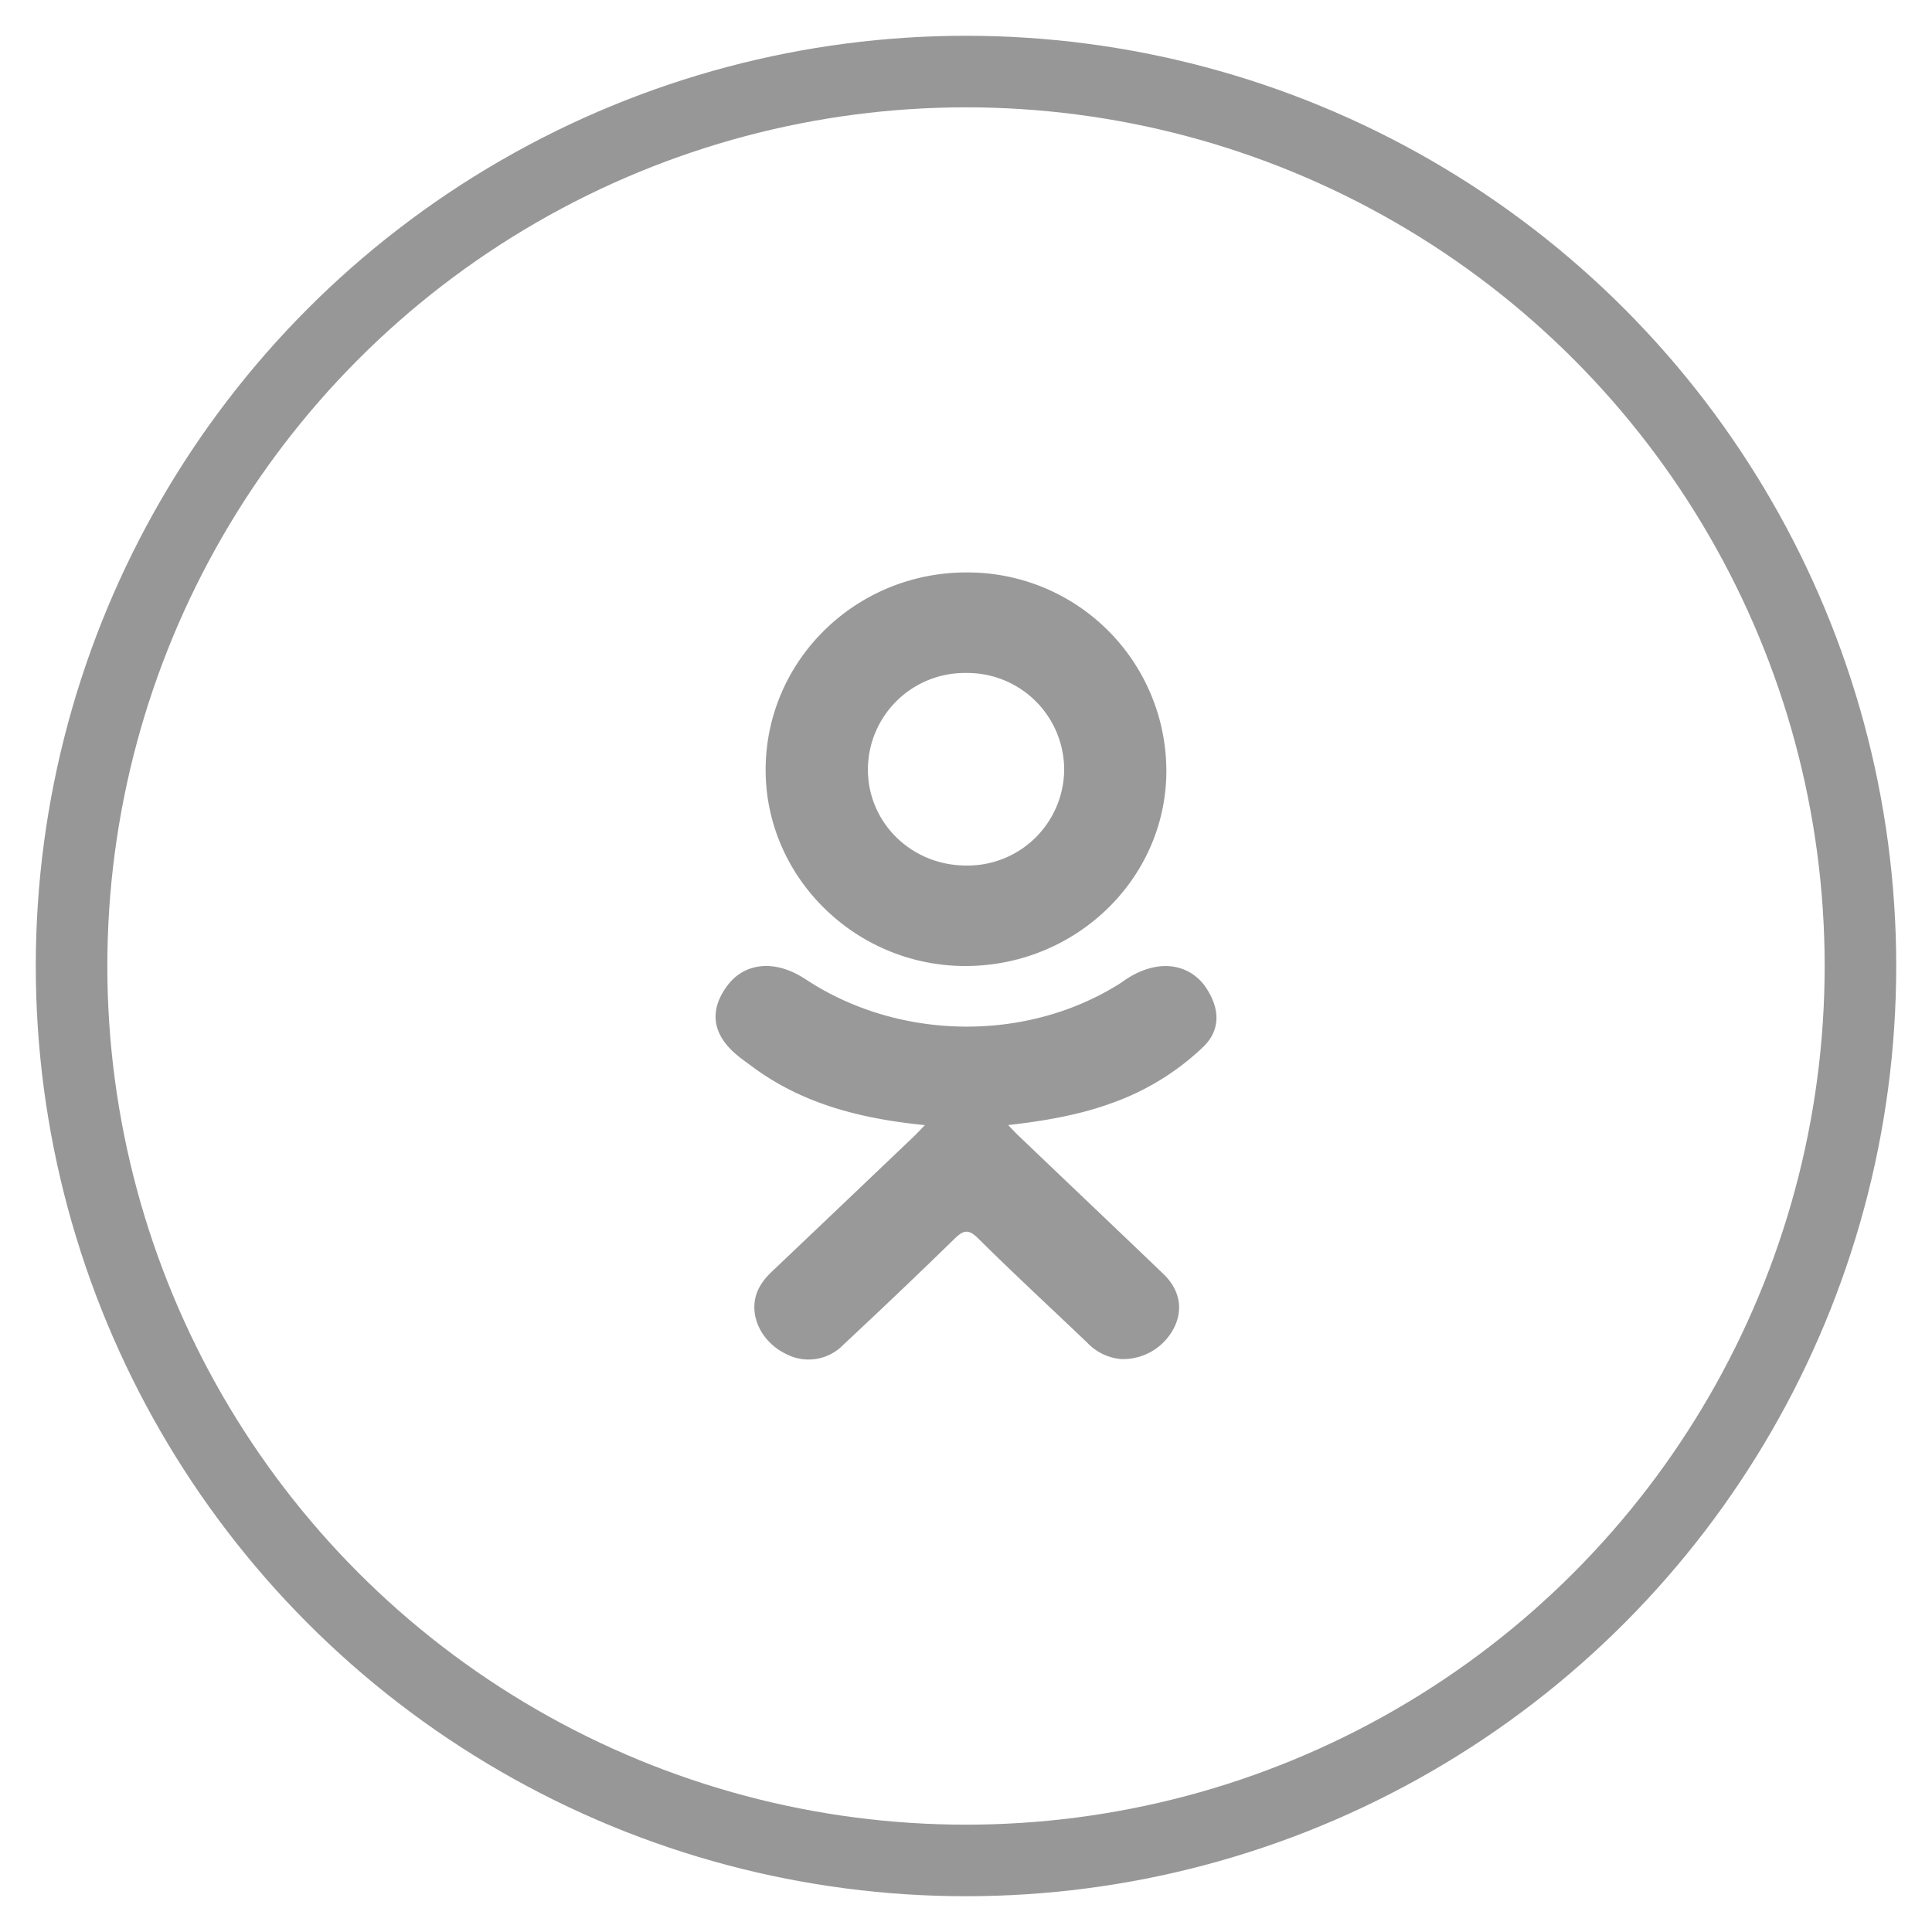
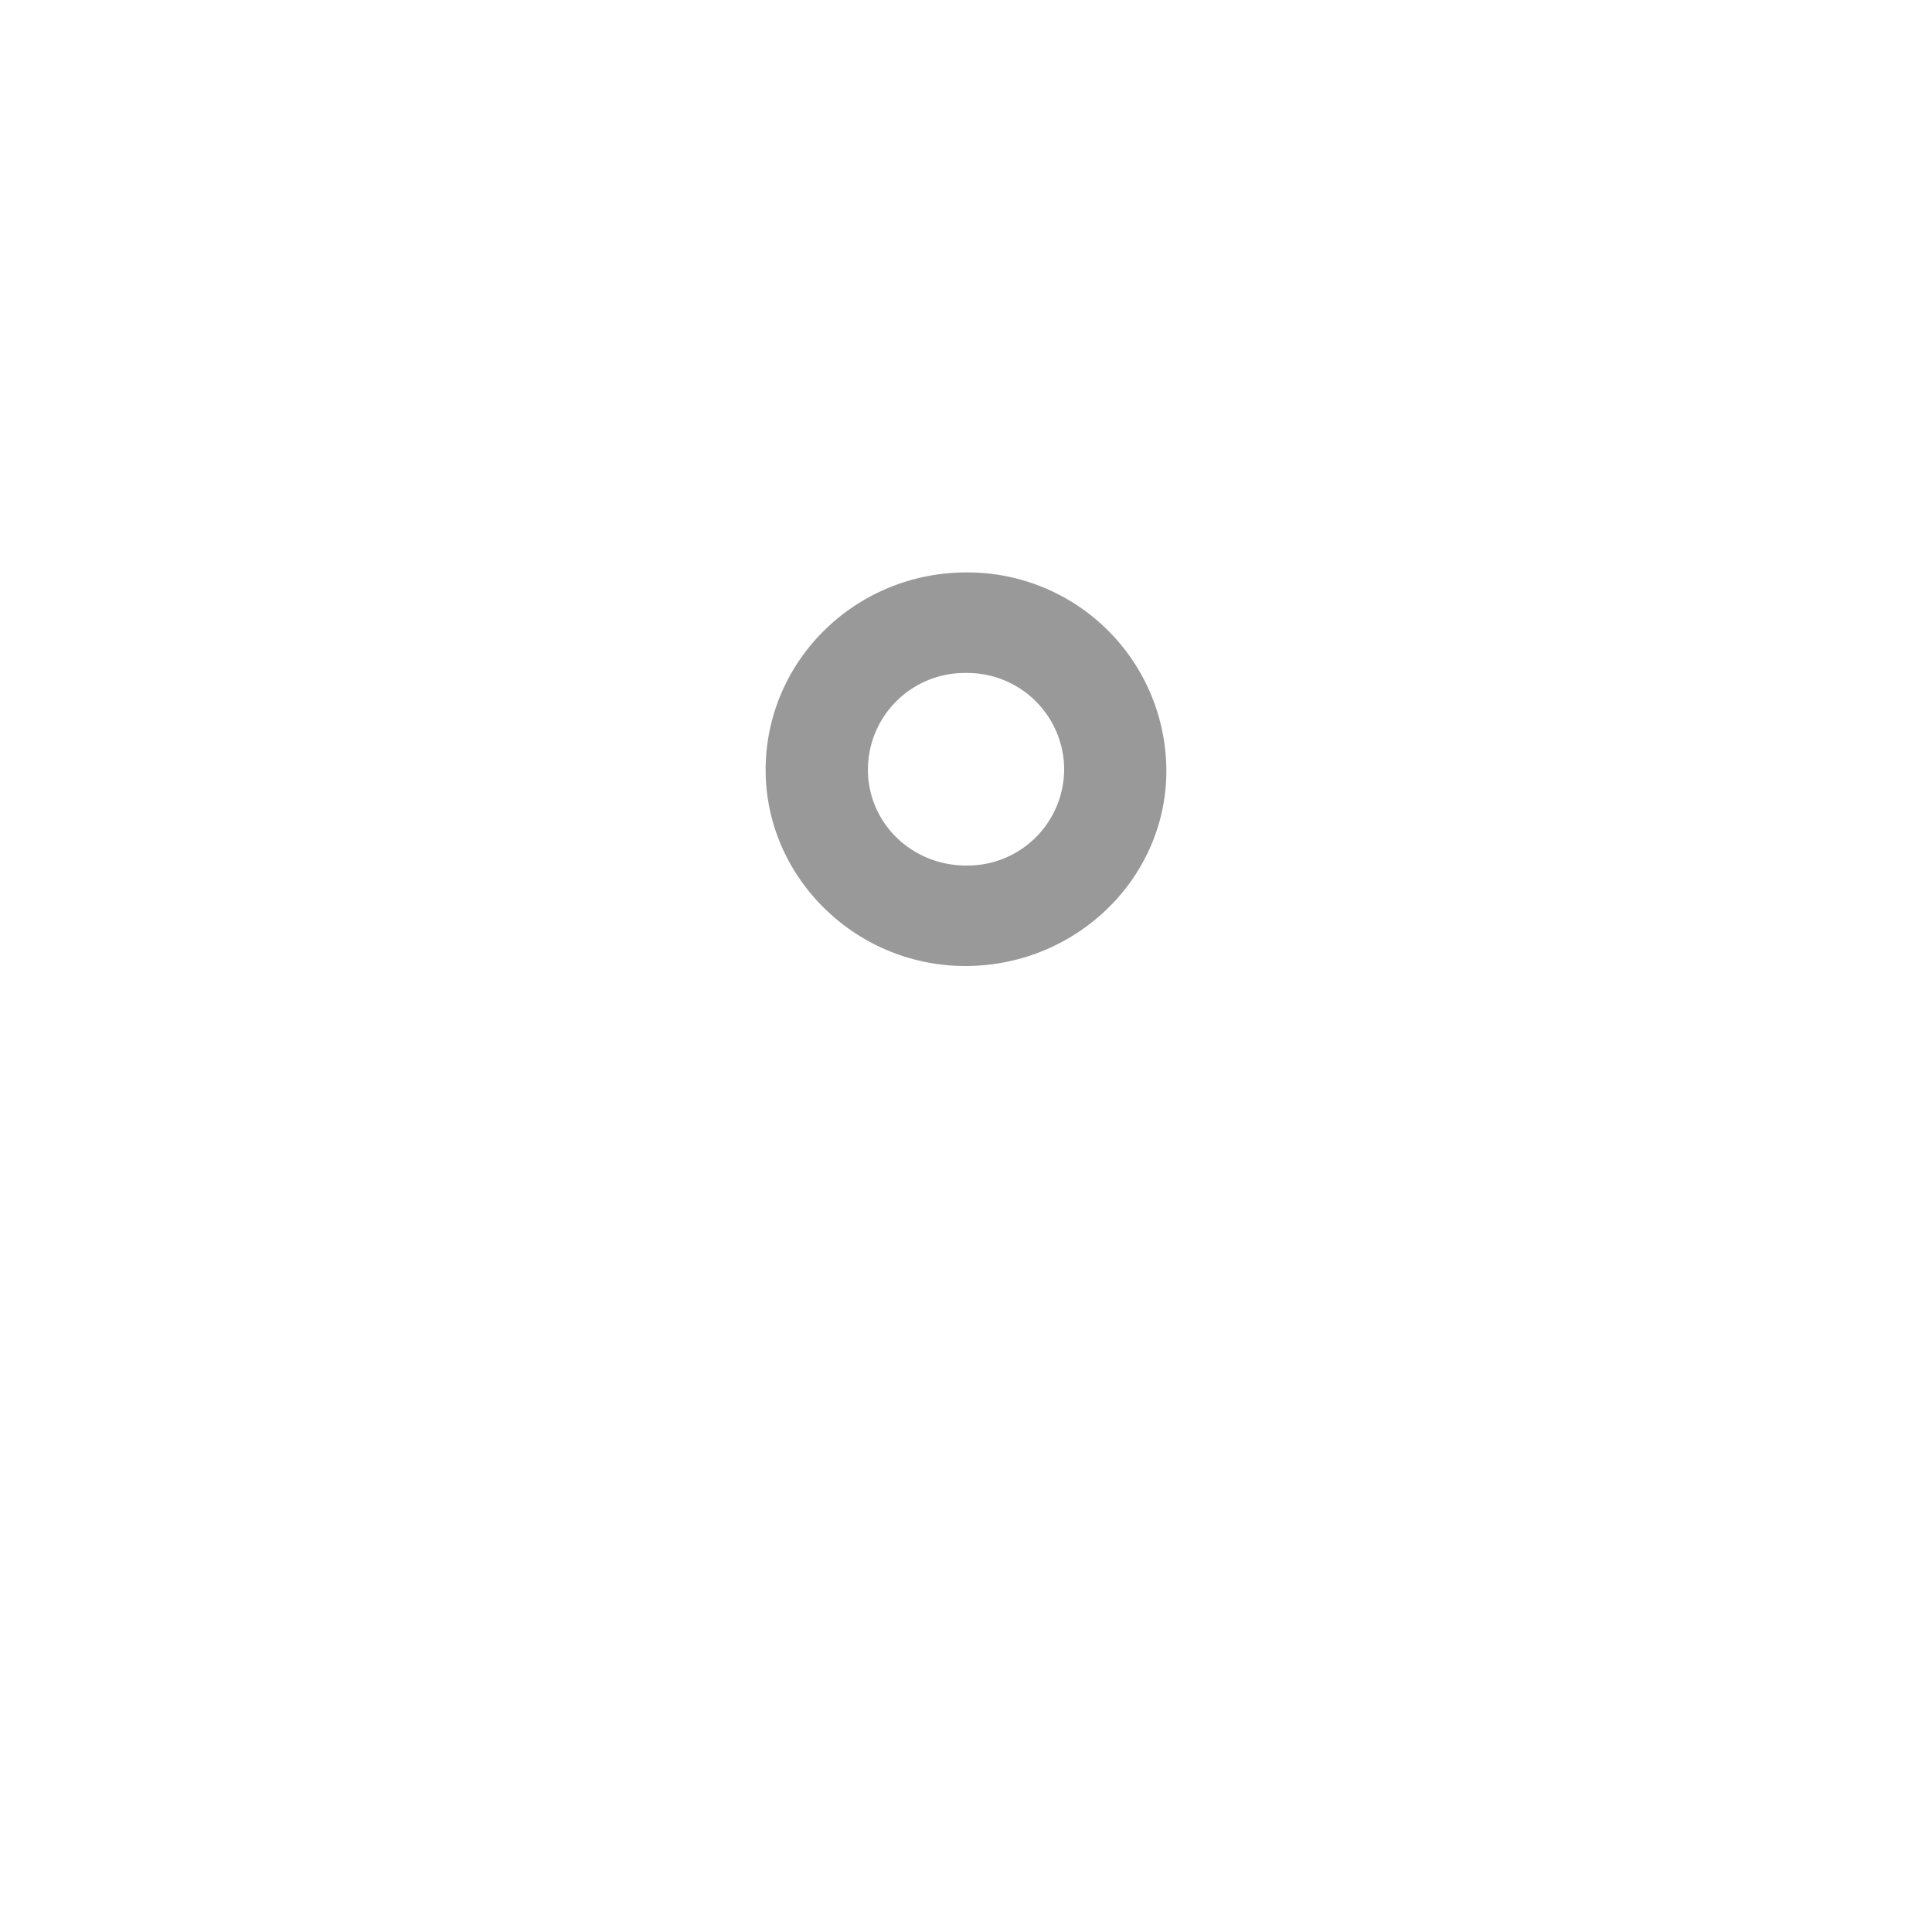
<svg xmlns="http://www.w3.org/2000/svg" width="27" height="27" viewBox="0 0 27 27">
  <g fill="none" fill-rule="evenodd" transform="translate(1 1)">
    <g fill="#000" fill-rule="nonzero" opacity=".4">
-       <path d="M11.926 14.724c-.904-.09-1.718-.3-2.416-.82-.087-.064-.176-.126-.255-.198-.305-.279-.336-.598-.094-.927.206-.281.553-.357.914-.195.07.031.136.07.2.112 1.3.85 3.086.873 4.391.039.13-.095.268-.171.428-.21.311-.077.602.032.769.291.191.296.189.585-.047.814a3.57 3.57 0 0 1-1.277.785c-.456.168-.955.252-1.45.308.075.078.11.116.157.16.67.641 1.345 1.28 2.014 1.922.228.22.276.491.15.746a.8.8 0 0 1-.745.442.74.74 0 0 1-.472-.23c-.507-.484-1.023-.96-1.52-1.453-.144-.144-.213-.116-.34.008-.51.499-1.028.99-1.55 1.478a.674.674 0 0 1-.783.133c-.288-.132-.472-.412-.457-.693.01-.19.108-.336.245-.466.664-.63 1.327-1.263 1.99-1.894.043-.042.084-.087.148-.152z" />
      <path d="M12.48 12.5c-1.533-.005-2.789-1.25-2.78-2.756.009-1.522 1.266-2.748 2.813-2.744A2.777 2.777 0 0 1 15.3 9.786c-.008 1.502-1.273 2.72-2.82 2.714zm1.392-2.752a1.353 1.353 0 0 0-1.37-1.343 1.353 1.353 0 0 0-1.373 1.359c.006.744.618 1.335 1.38 1.332a1.35 1.35 0 0 0 1.363-1.348z" />
    </g>
-     <circle cx="12.5" cy="12.5" r="12.5" stroke="#979797" />
  </g>
</svg>